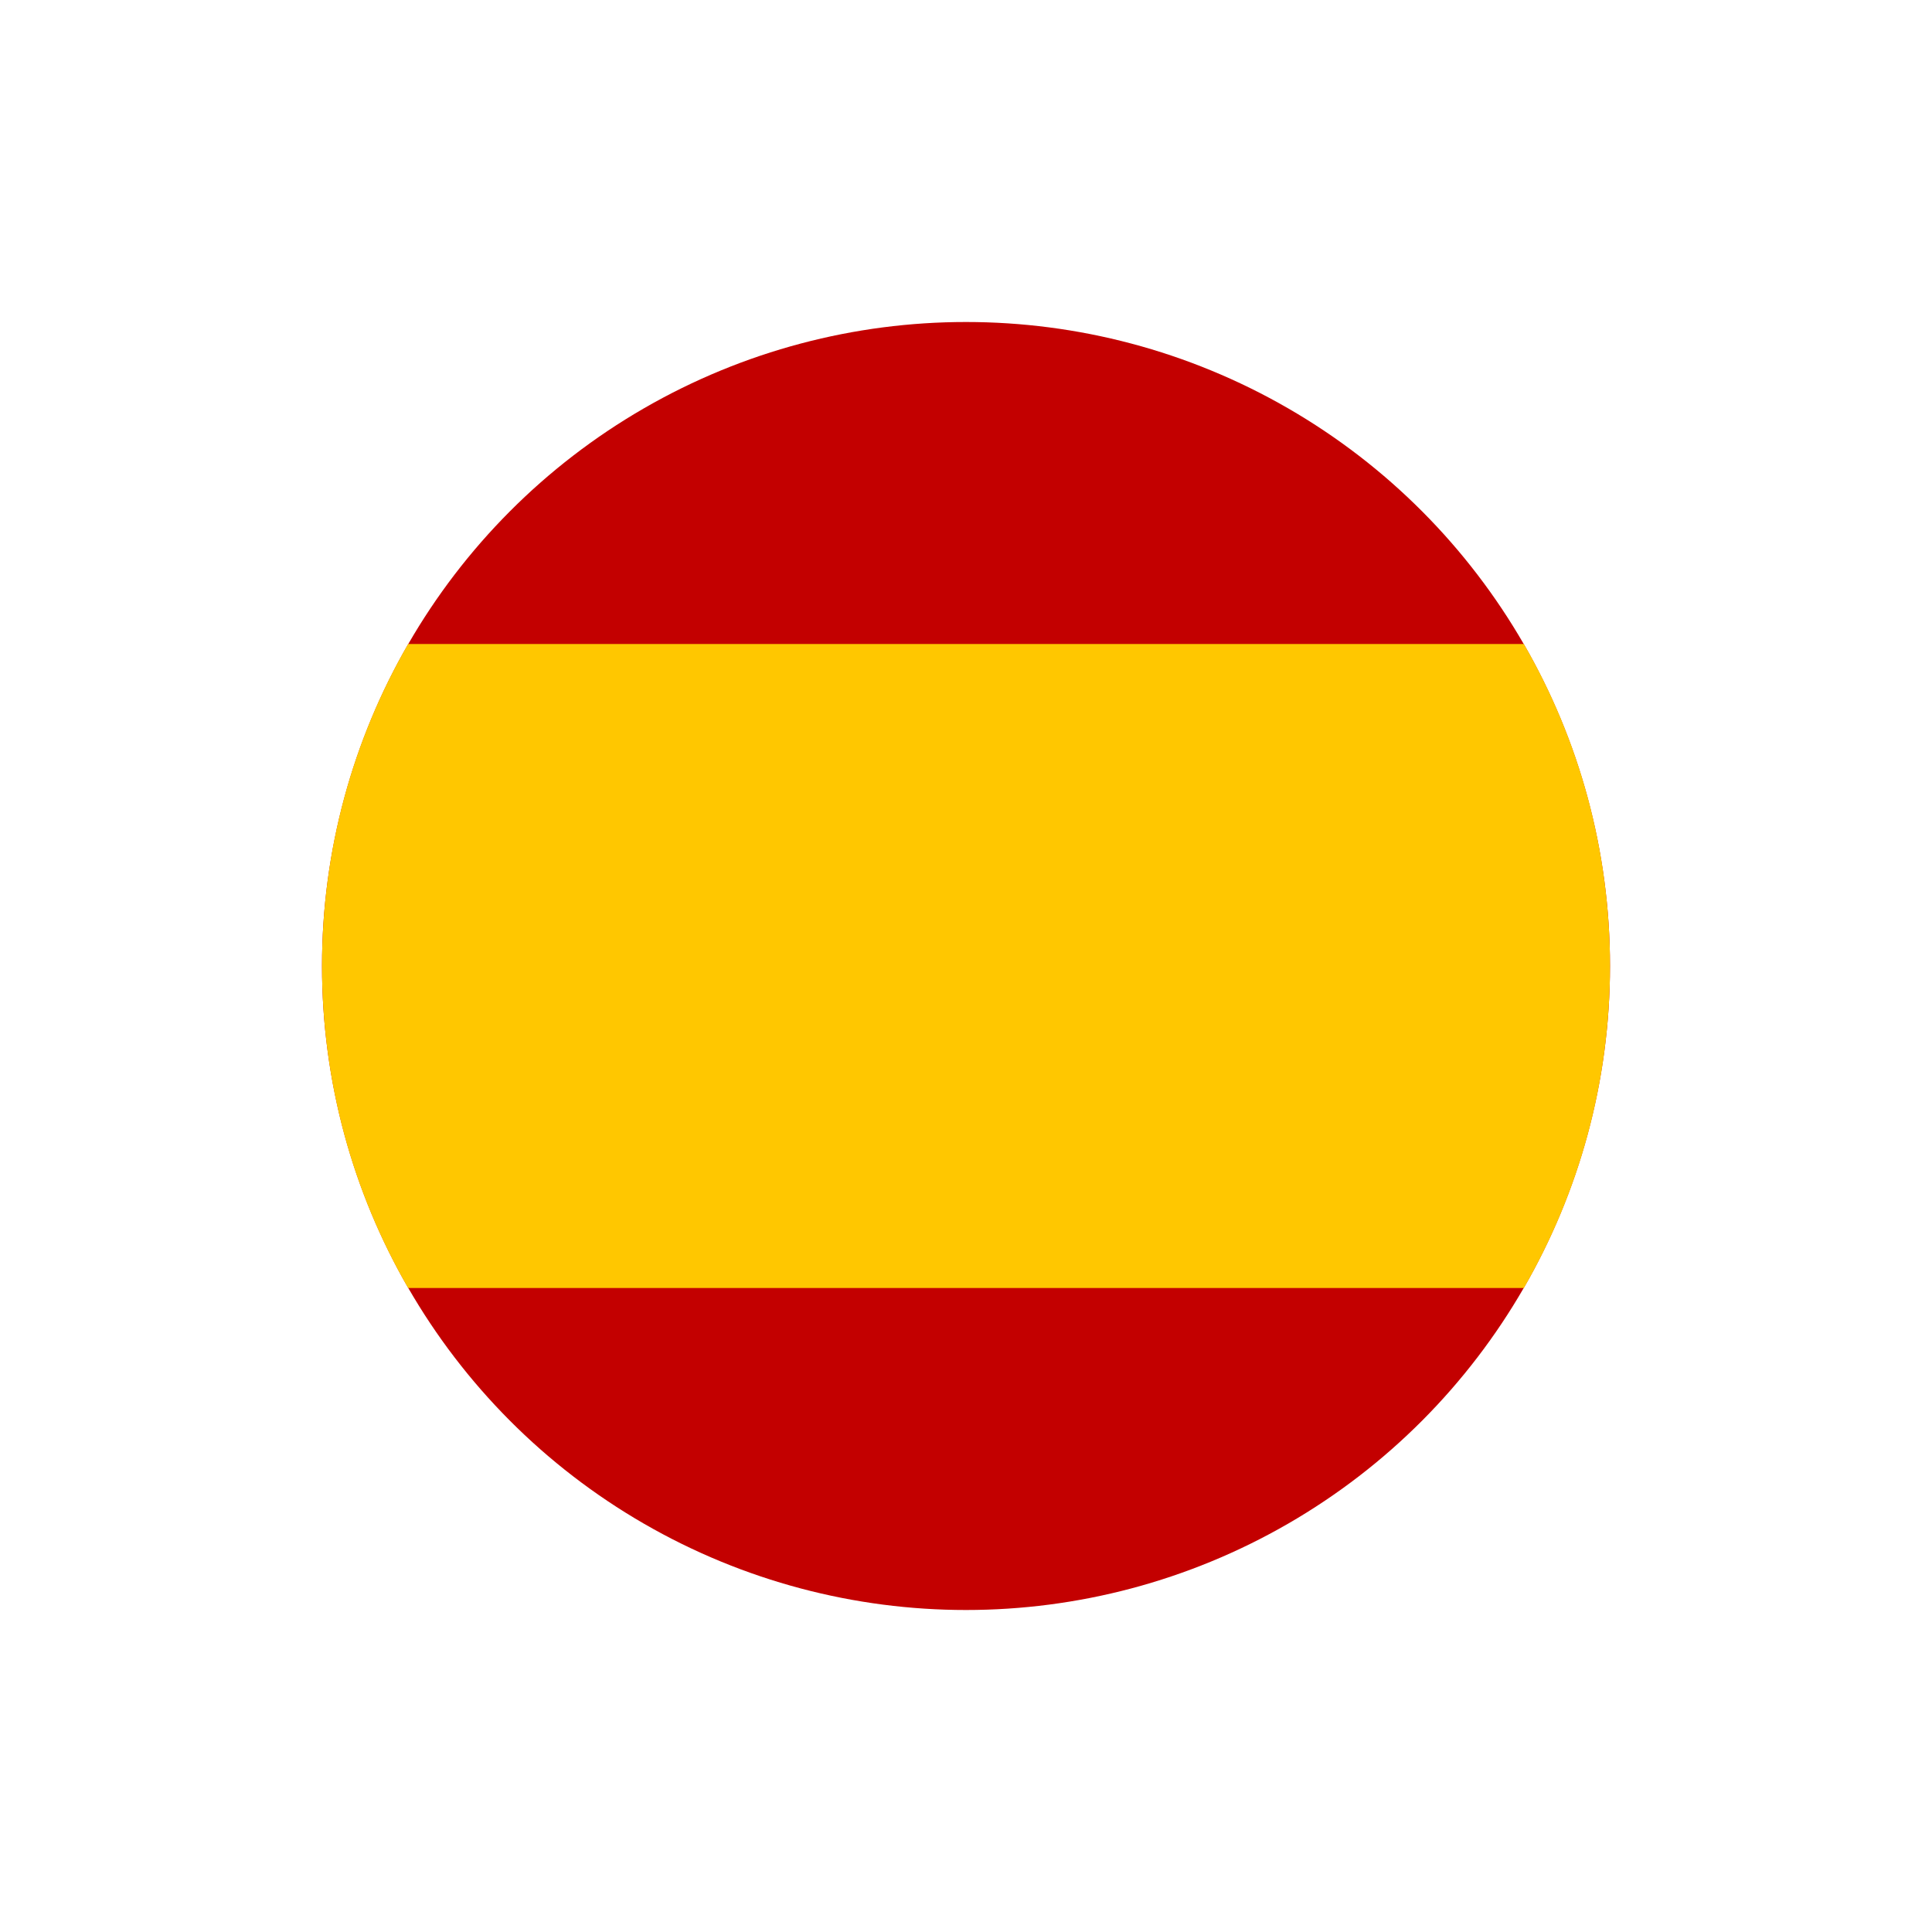
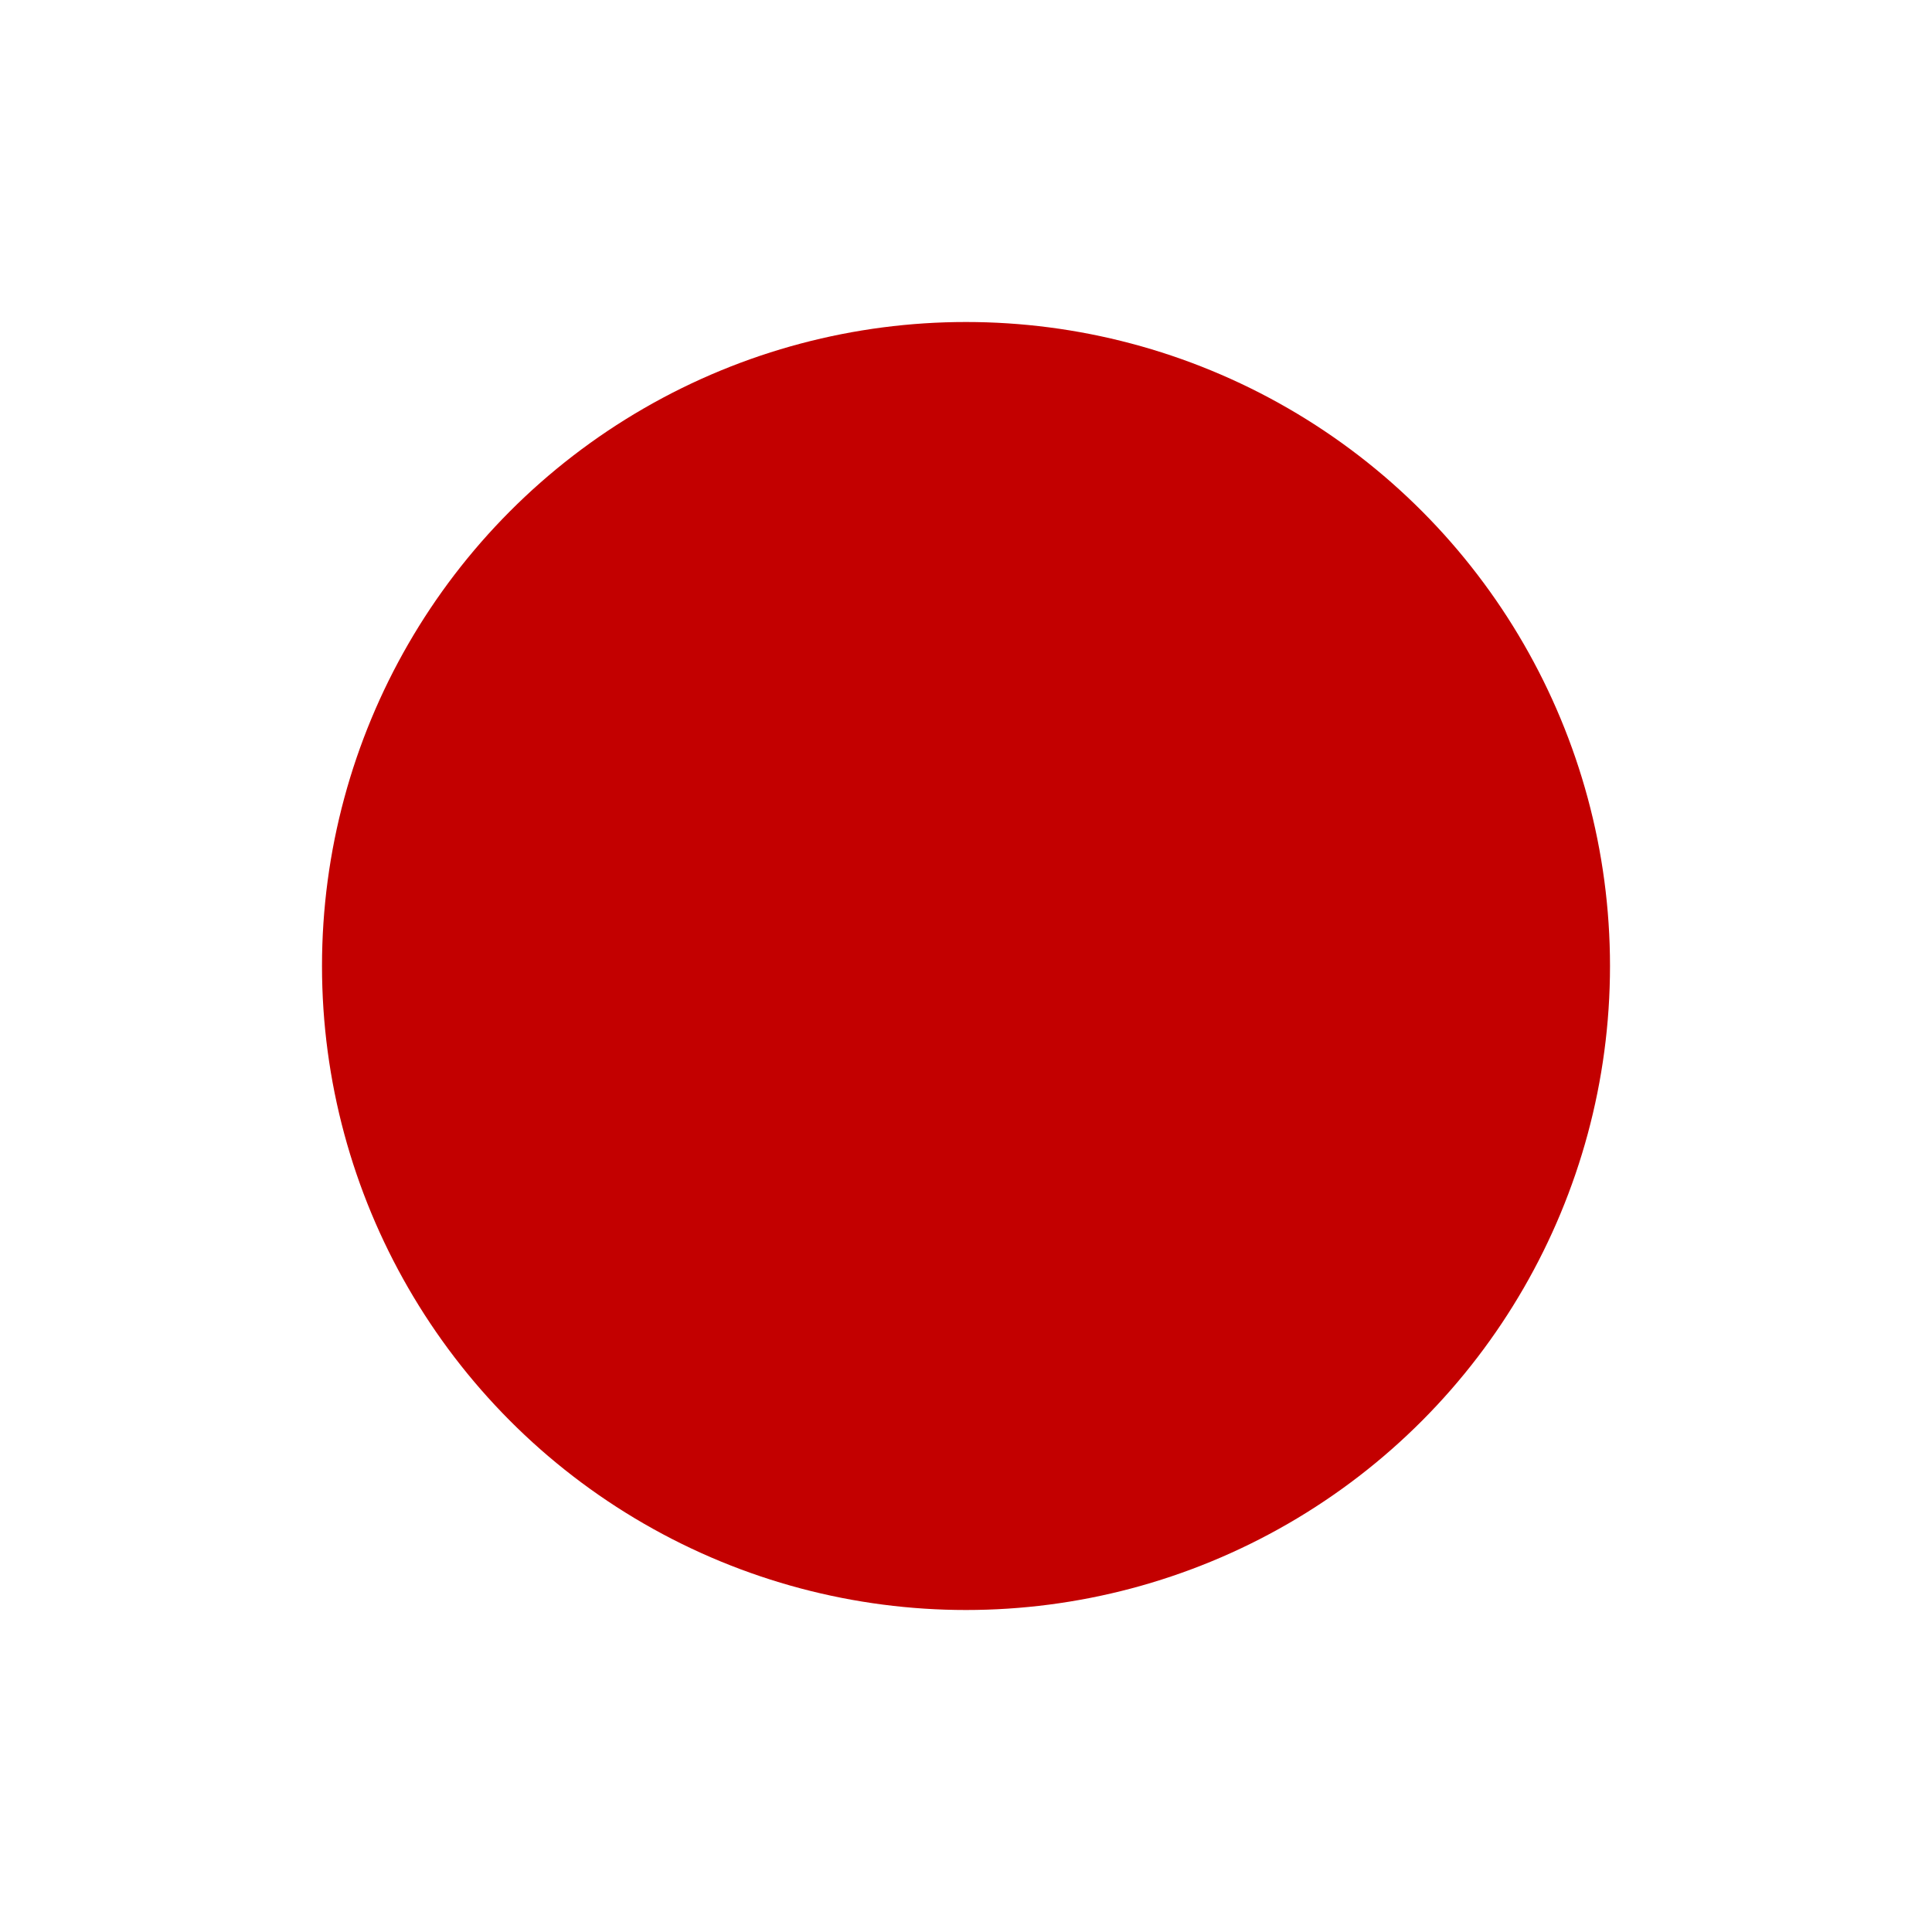
<svg xmlns="http://www.w3.org/2000/svg" width="24" height="24" viewBox="0 0 24 24" fill="none">
  <circle cx="12" cy="12" r="8" fill="#C30000" />
-   <path fill-rule="evenodd" clip-rule="evenodd" d="M18.93 16C19.61 14.823 20 13.457 20 12C20 10.543 19.61 9.177 18.93 8H5.07C4.39 9.177 4 10.543 4 12C4 13.457 4.39 14.823 5.07 16H18.93Z" fill="#FFC700" />
</svg>